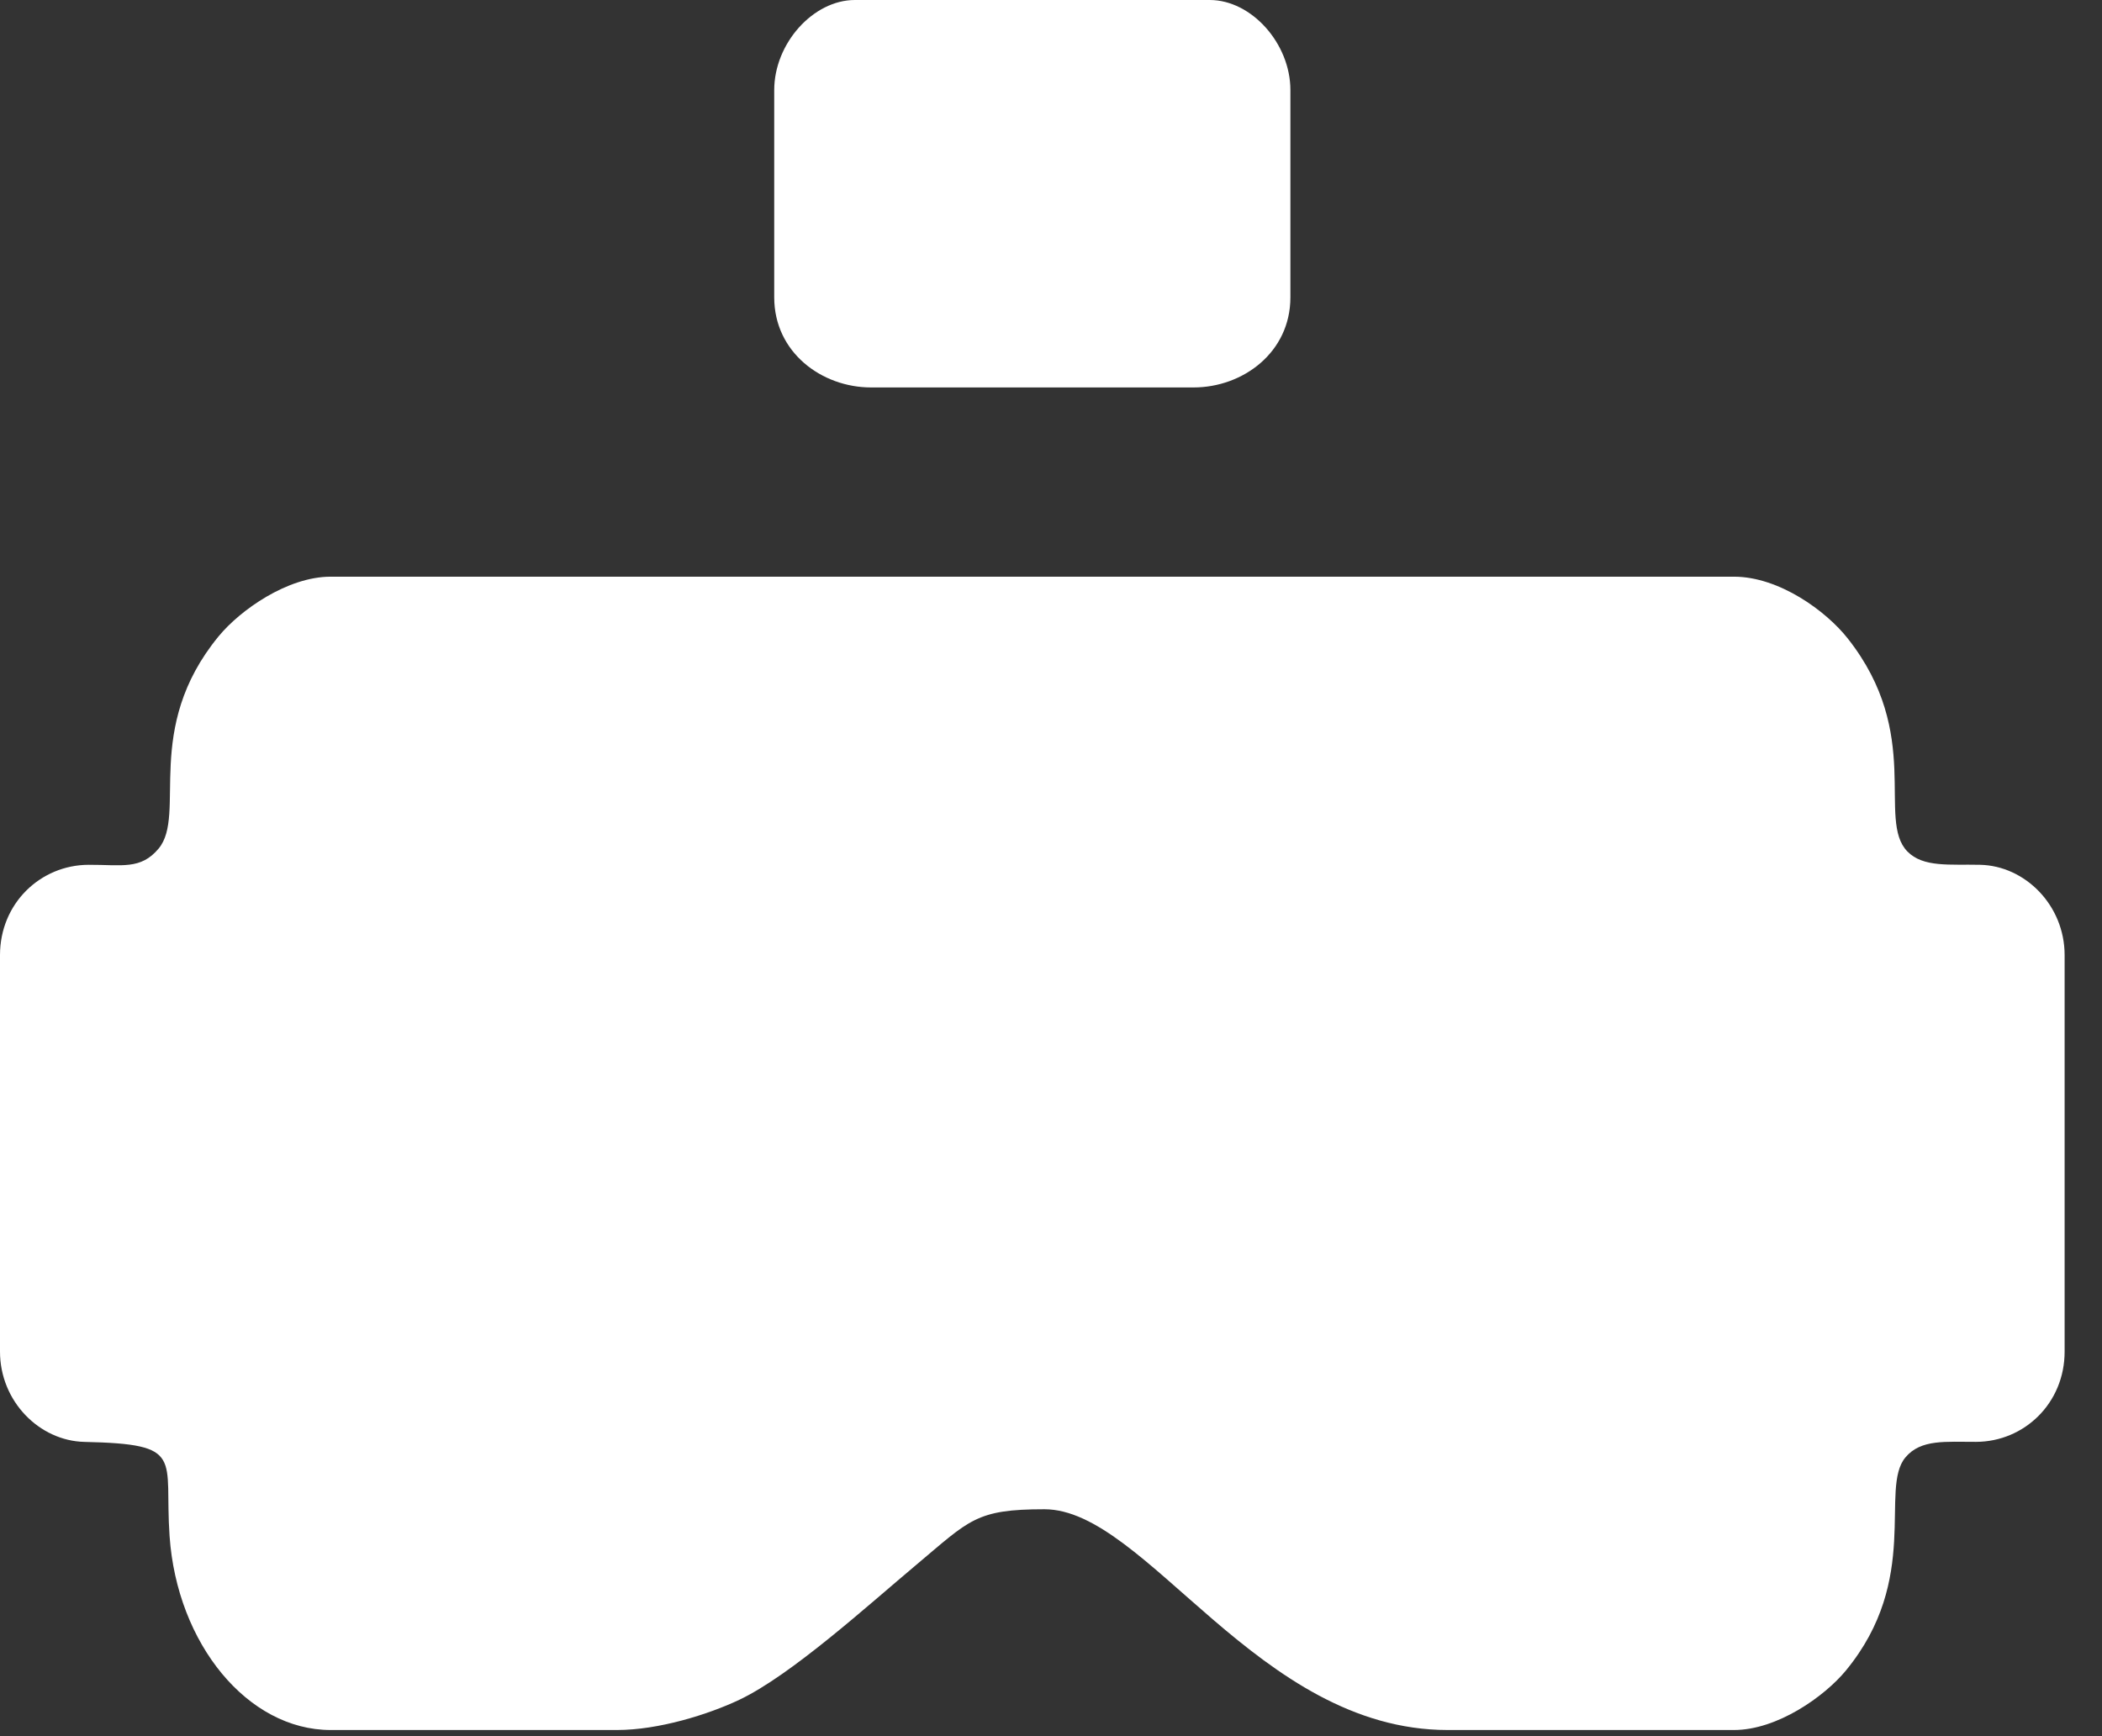
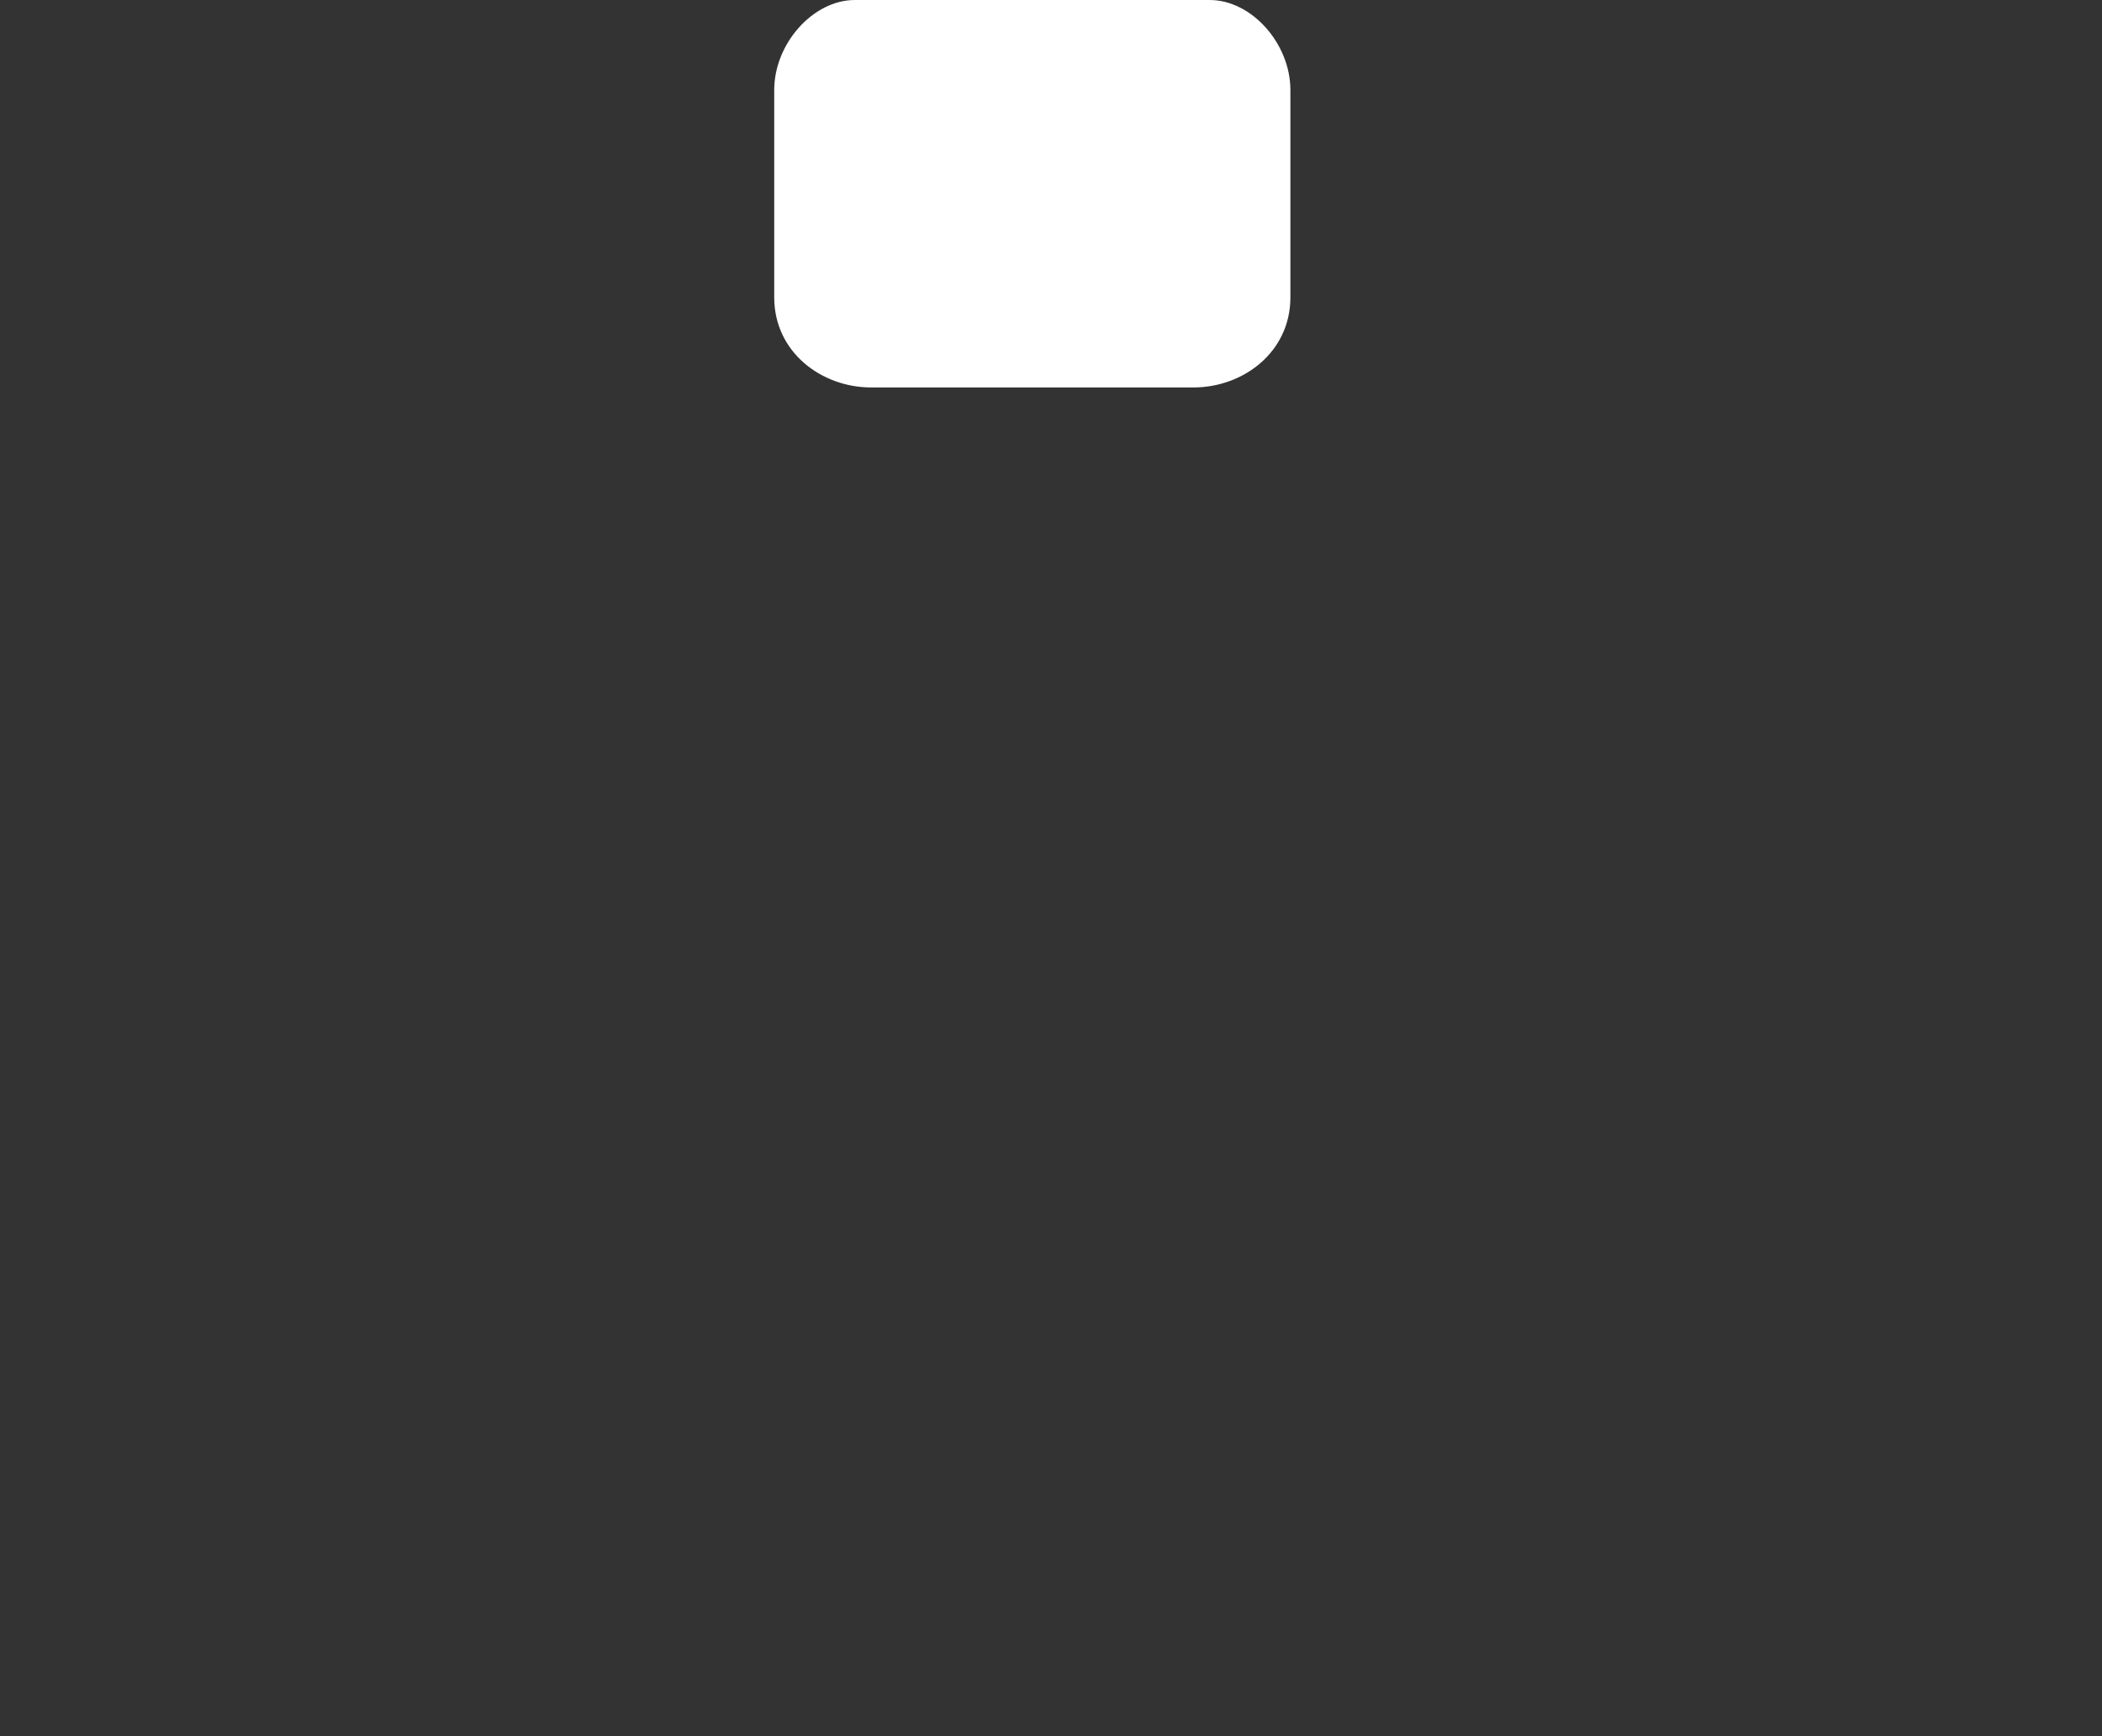
<svg xmlns="http://www.w3.org/2000/svg" width="46" height="38" viewBox="0 0 46 38" fill="none">
  <rect x="0" y="0" width="46" height="38" fill="#333333" stroke="none" />
-   <path fill-rule="evenodd" clip-rule="evenodd" d="M0 20.905V29.582C0 30.672 0.863 31.537 1.849 31.559C4.068 31.608 3.591 31.89 3.711 33.62C3.874 35.982 5.423 37.865 7.236 37.865H13.502C14.417 37.865 15.501 37.524 16.176 37.205C17.316 36.665 19.006 35.126 20.057 34.245C21.223 33.267 21.355 33.033 22.856 33.033C25.084 33.033 27.529 37.865 31.68 37.865H37.946C38.894 37.865 39.929 37.13 40.397 36.561C42.045 34.556 41.125 32.586 41.697 31.9C42.035 31.493 42.584 31.561 43.245 31.558C44.296 31.555 45.182 30.714 45.182 29.582V20.905C45.182 19.815 44.319 18.95 43.333 18.928C42.671 18.913 42.088 18.991 41.741 18.636C41.063 17.941 42.092 16.076 40.439 13.978C39.961 13.37 38.932 12.622 37.946 12.622H7.236C6.288 12.622 5.253 13.357 4.785 13.926C3.117 15.955 4.092 17.826 3.472 18.572C3.08 19.042 2.669 18.925 1.937 18.928C0.886 18.932 0 19.772 0 20.905Z" fill="white" />
  <path fill-rule="evenodd" clip-rule="evenodd" d="M16.943 1.972V6.508C16.943 7.715 17.986 8.48 19.061 8.48H26.121C27.197 8.48 28.239 7.715 28.239 6.508V1.972C28.239 0.951 27.387 0 26.474 0H18.708C17.795 0 16.943 0.951 16.943 1.972Z" fill="white" />
</svg>